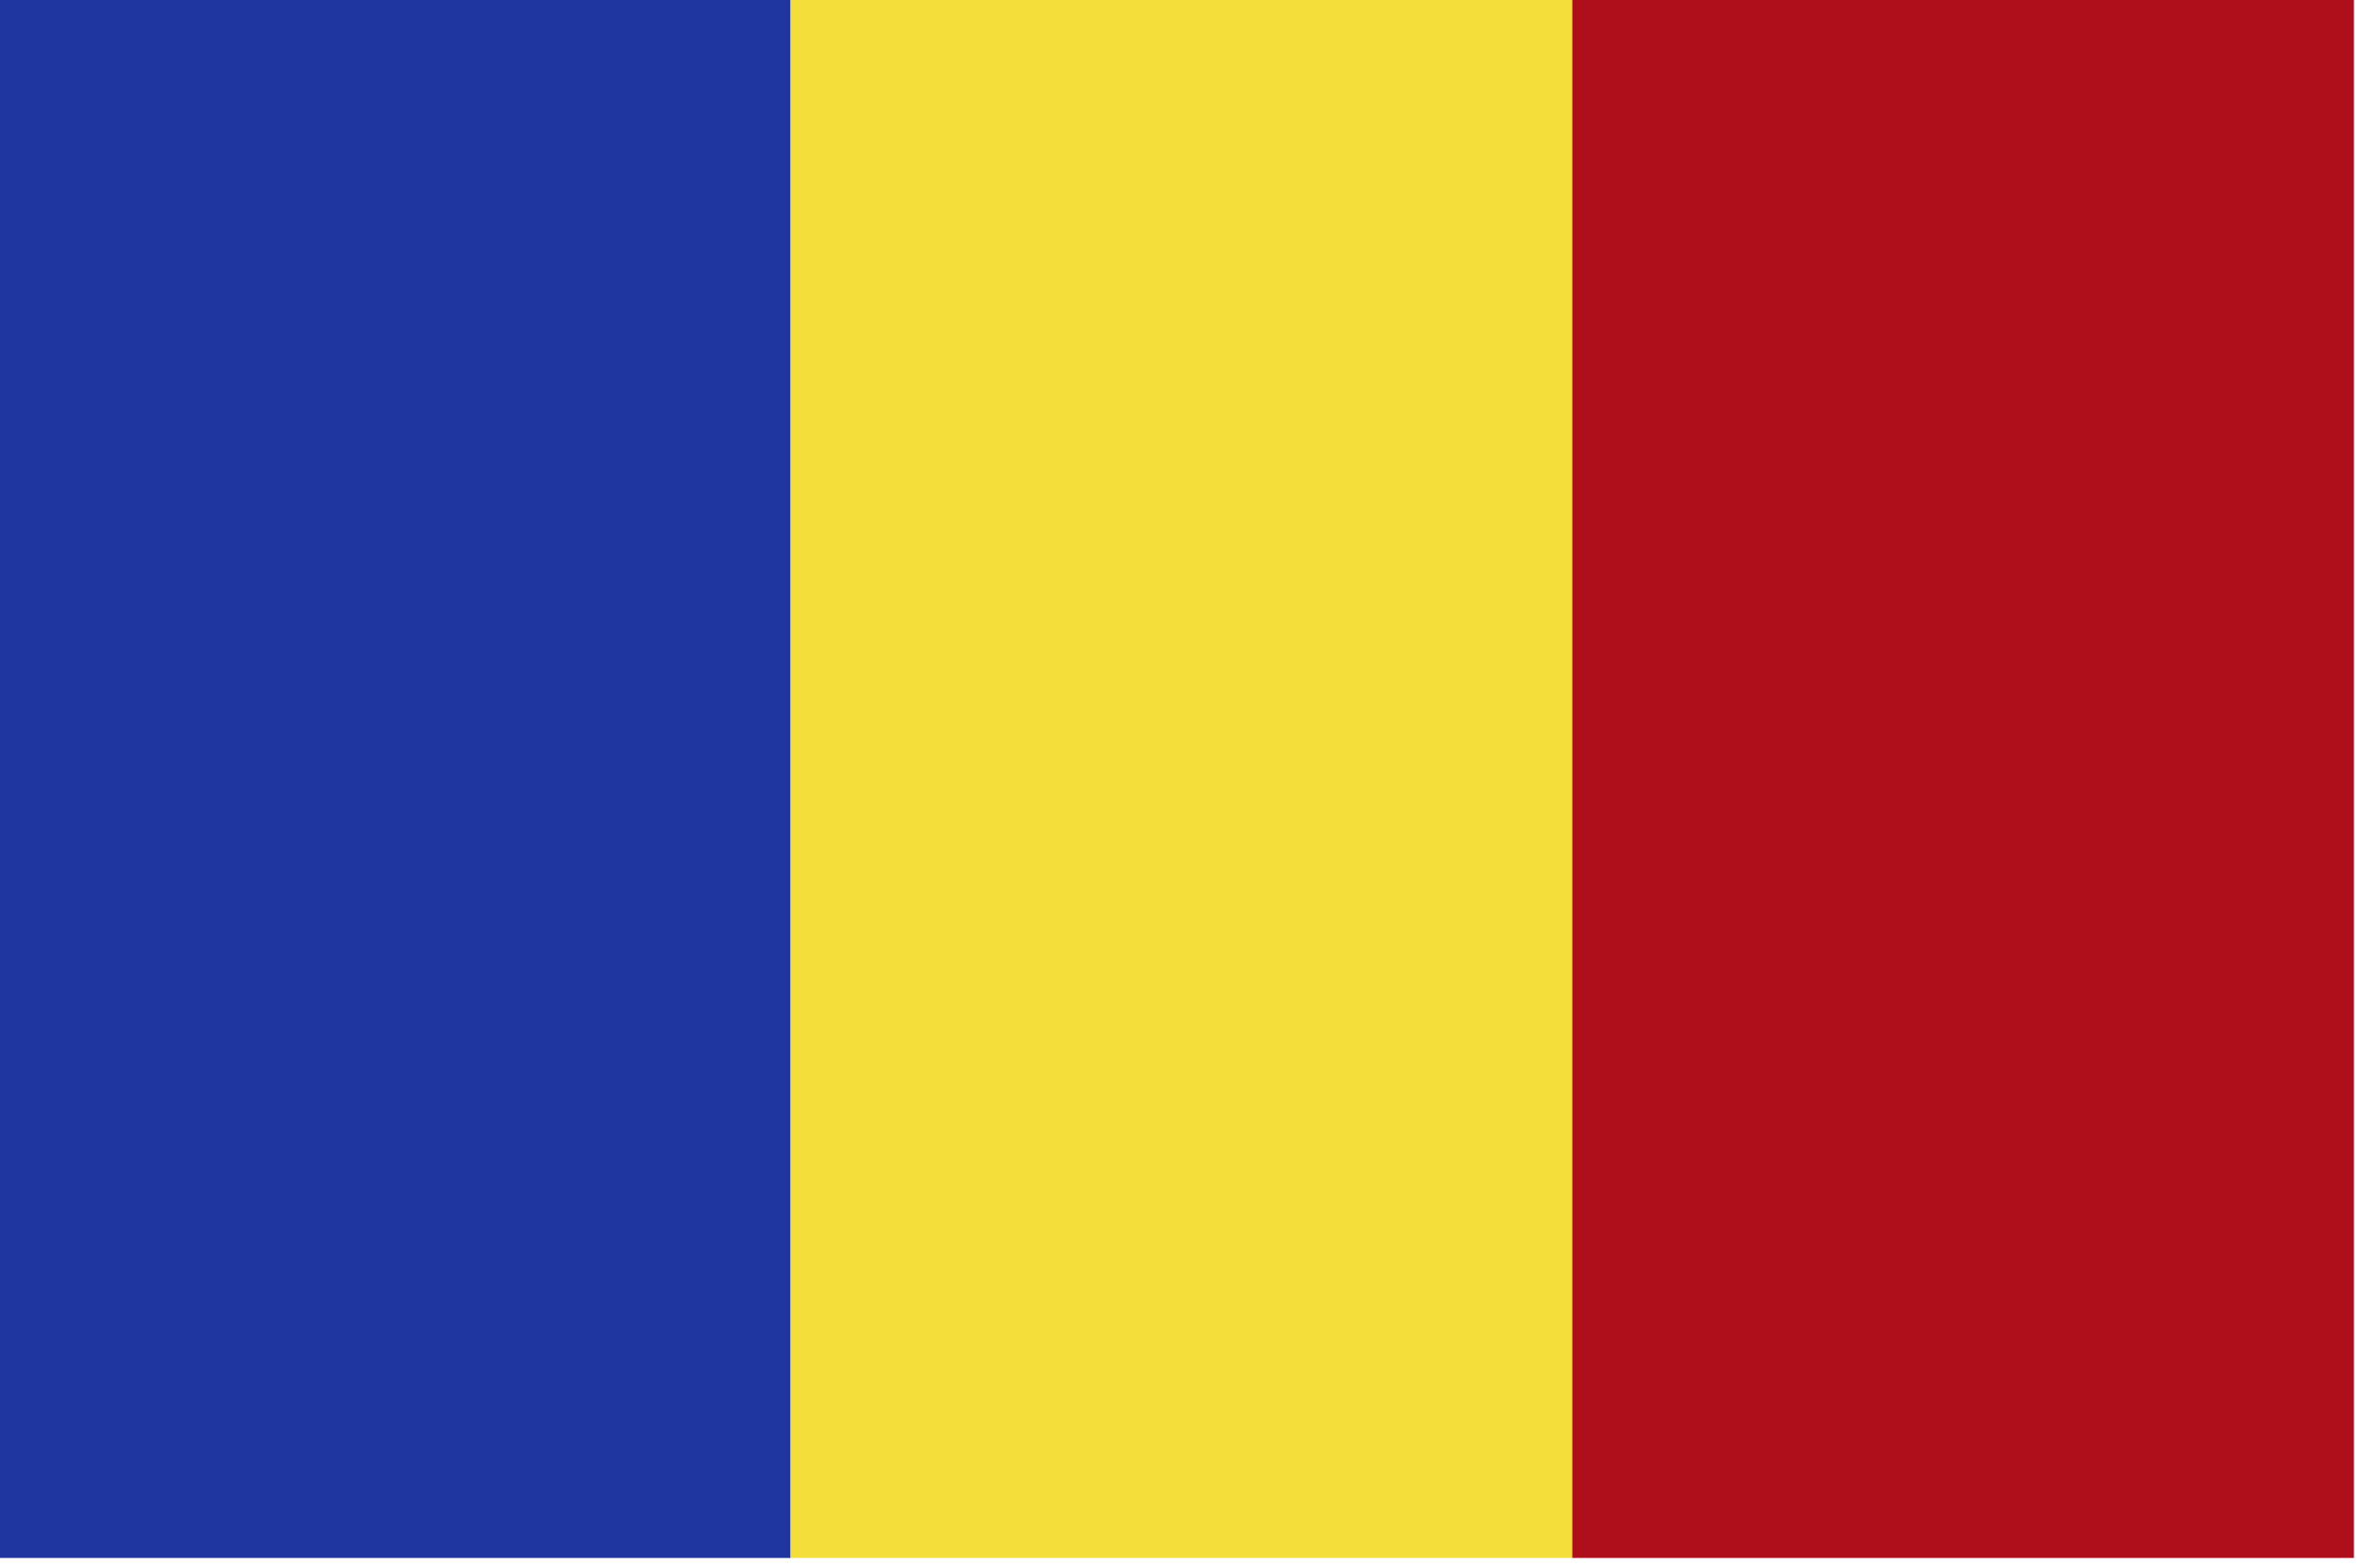
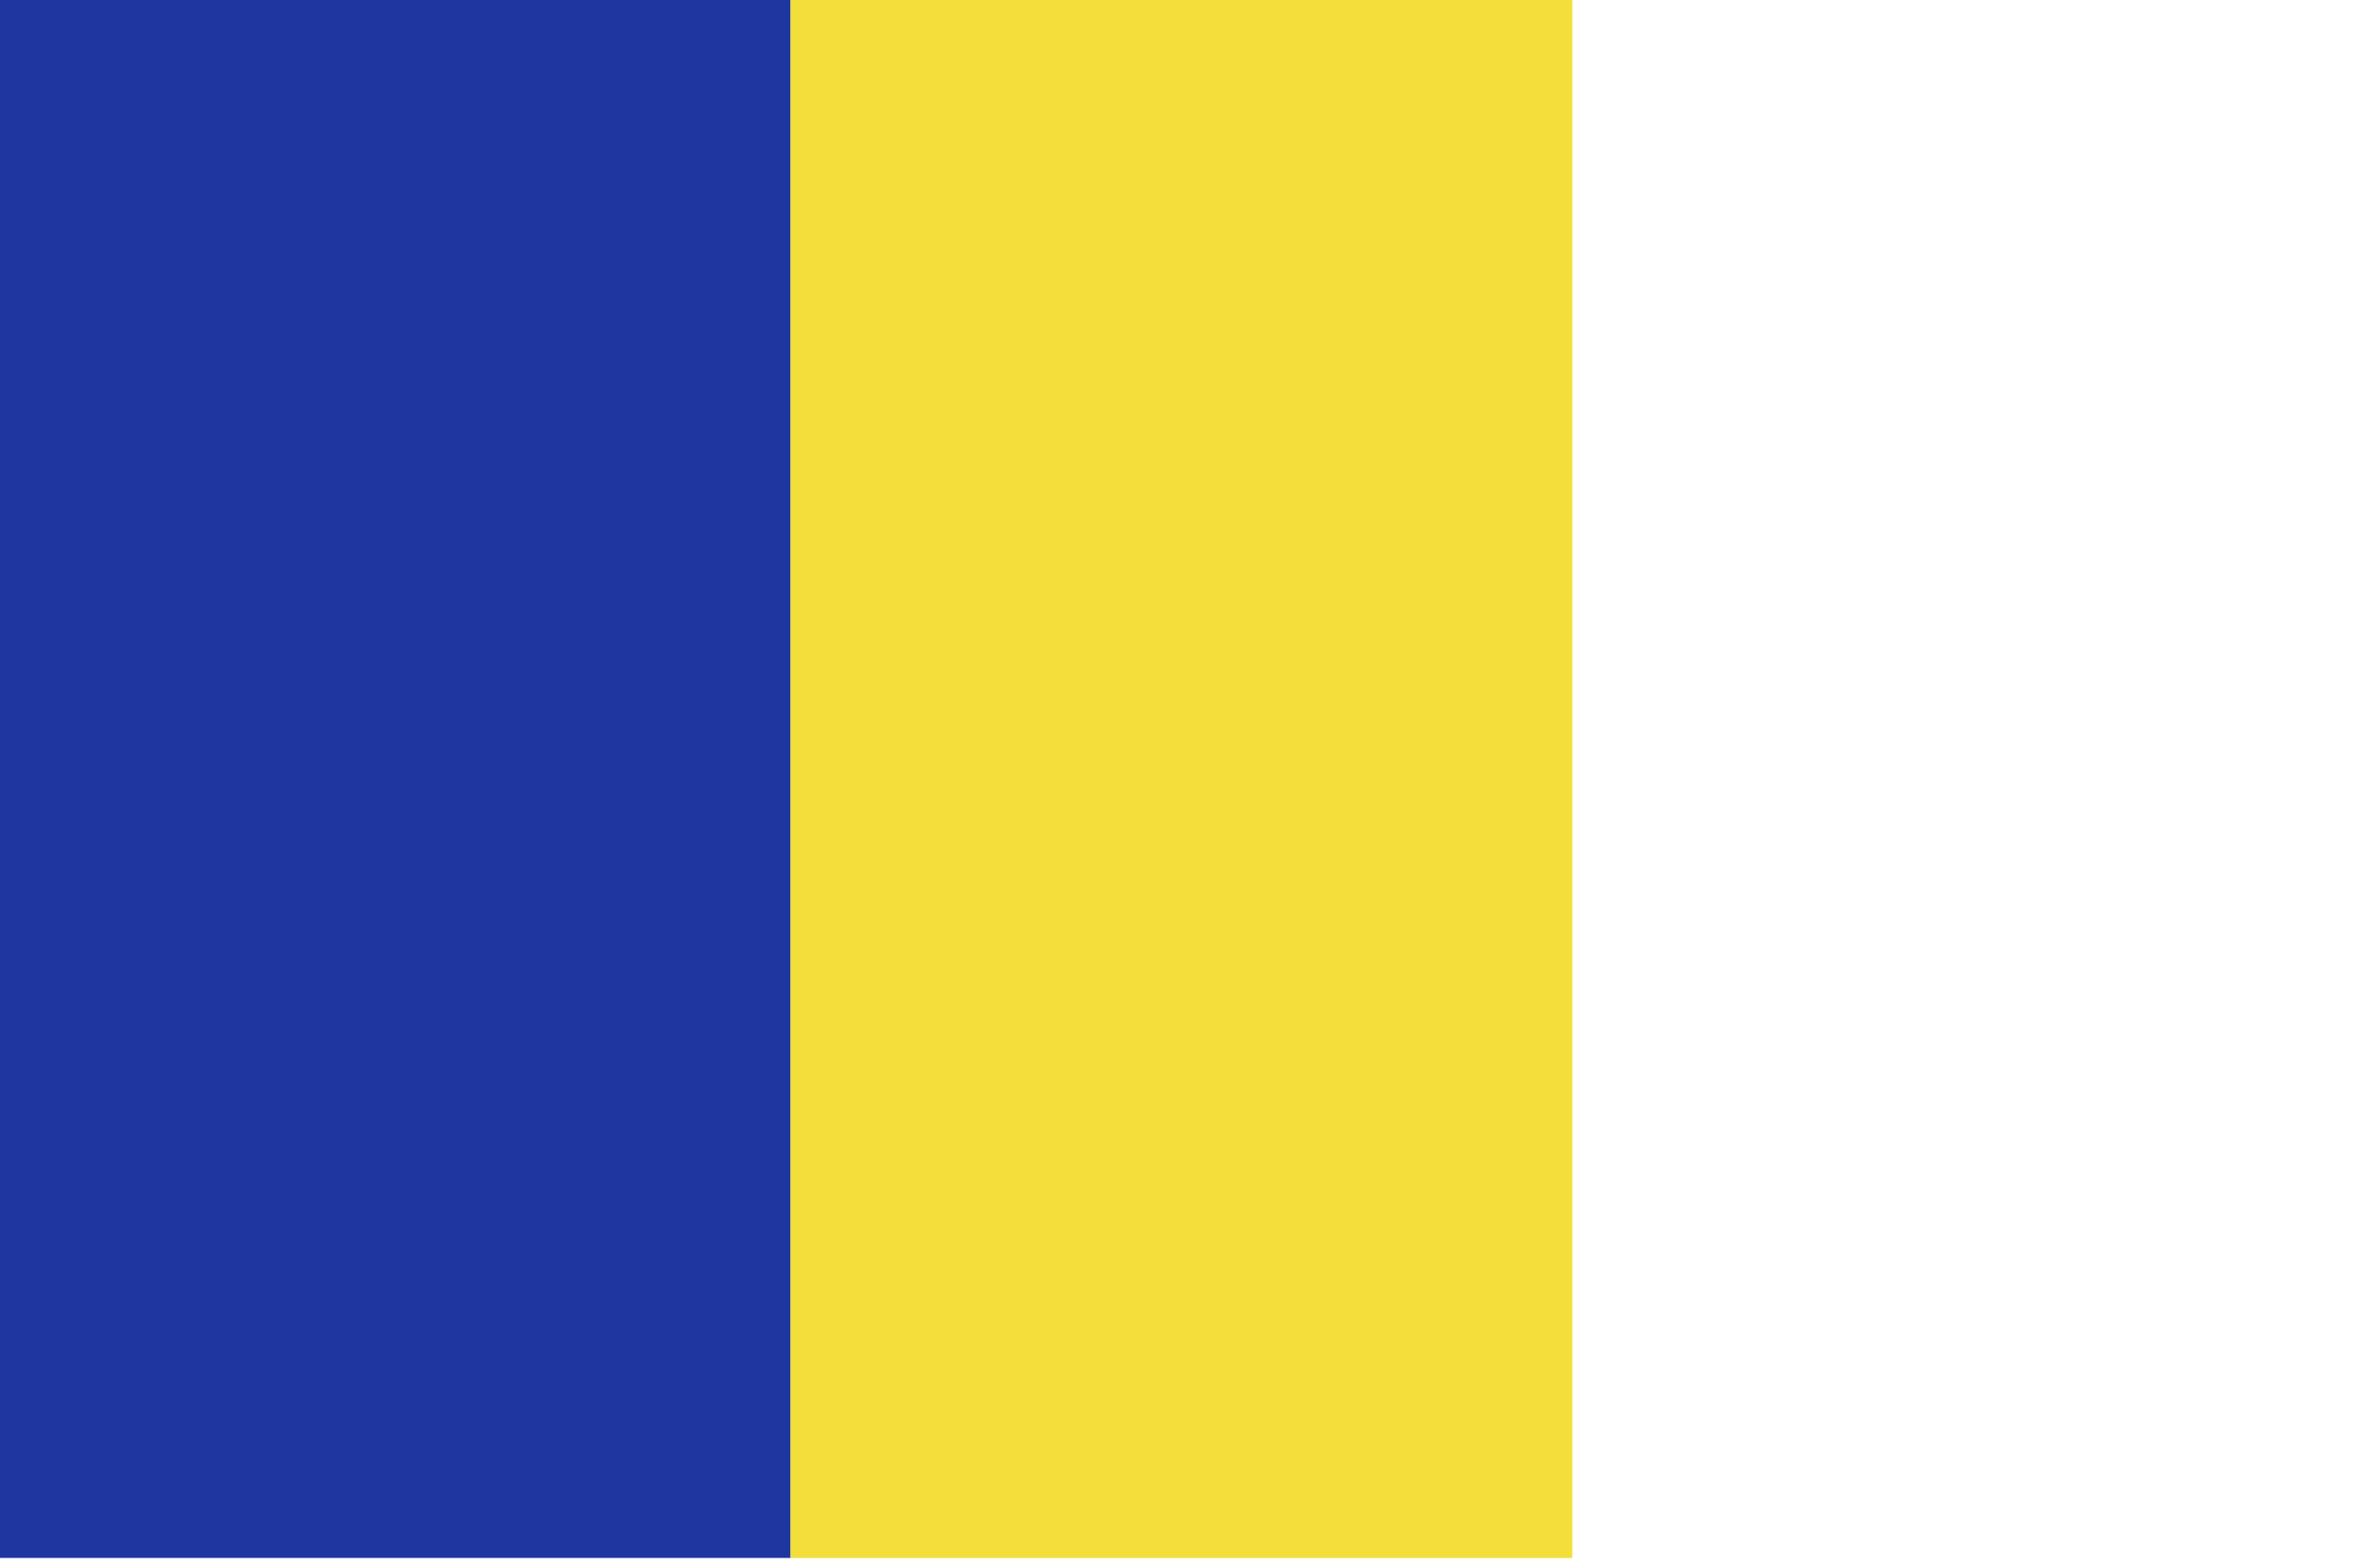
<svg xmlns="http://www.w3.org/2000/svg" width="100%" height="100%" viewBox="0 0 140 93" version="1.1" xml:space="preserve" style="fill-rule:evenodd;clip-rule:evenodd;stroke-linejoin:round;stroke-miterlimit:2;">
  <g transform="matrix(1,0,0,1,-2144.27,-1616.18)">
    <rect x="2144.27" y="1616.18" width="46.9" height="92.42" style="fill:rgb(31,54,160);fill-rule:nonzero;" />
    <rect x="2191.17" y="1616.18" width="46.37" height="92.42" style="fill:rgb(243,222,58);fill-rule:nonzero;" />
-     <rect x="2237.54" y="1616.18" width="46.37" height="92.42" style="fill:rgb(175,15,27);fill-rule:nonzero;" />
  </g>
</svg>